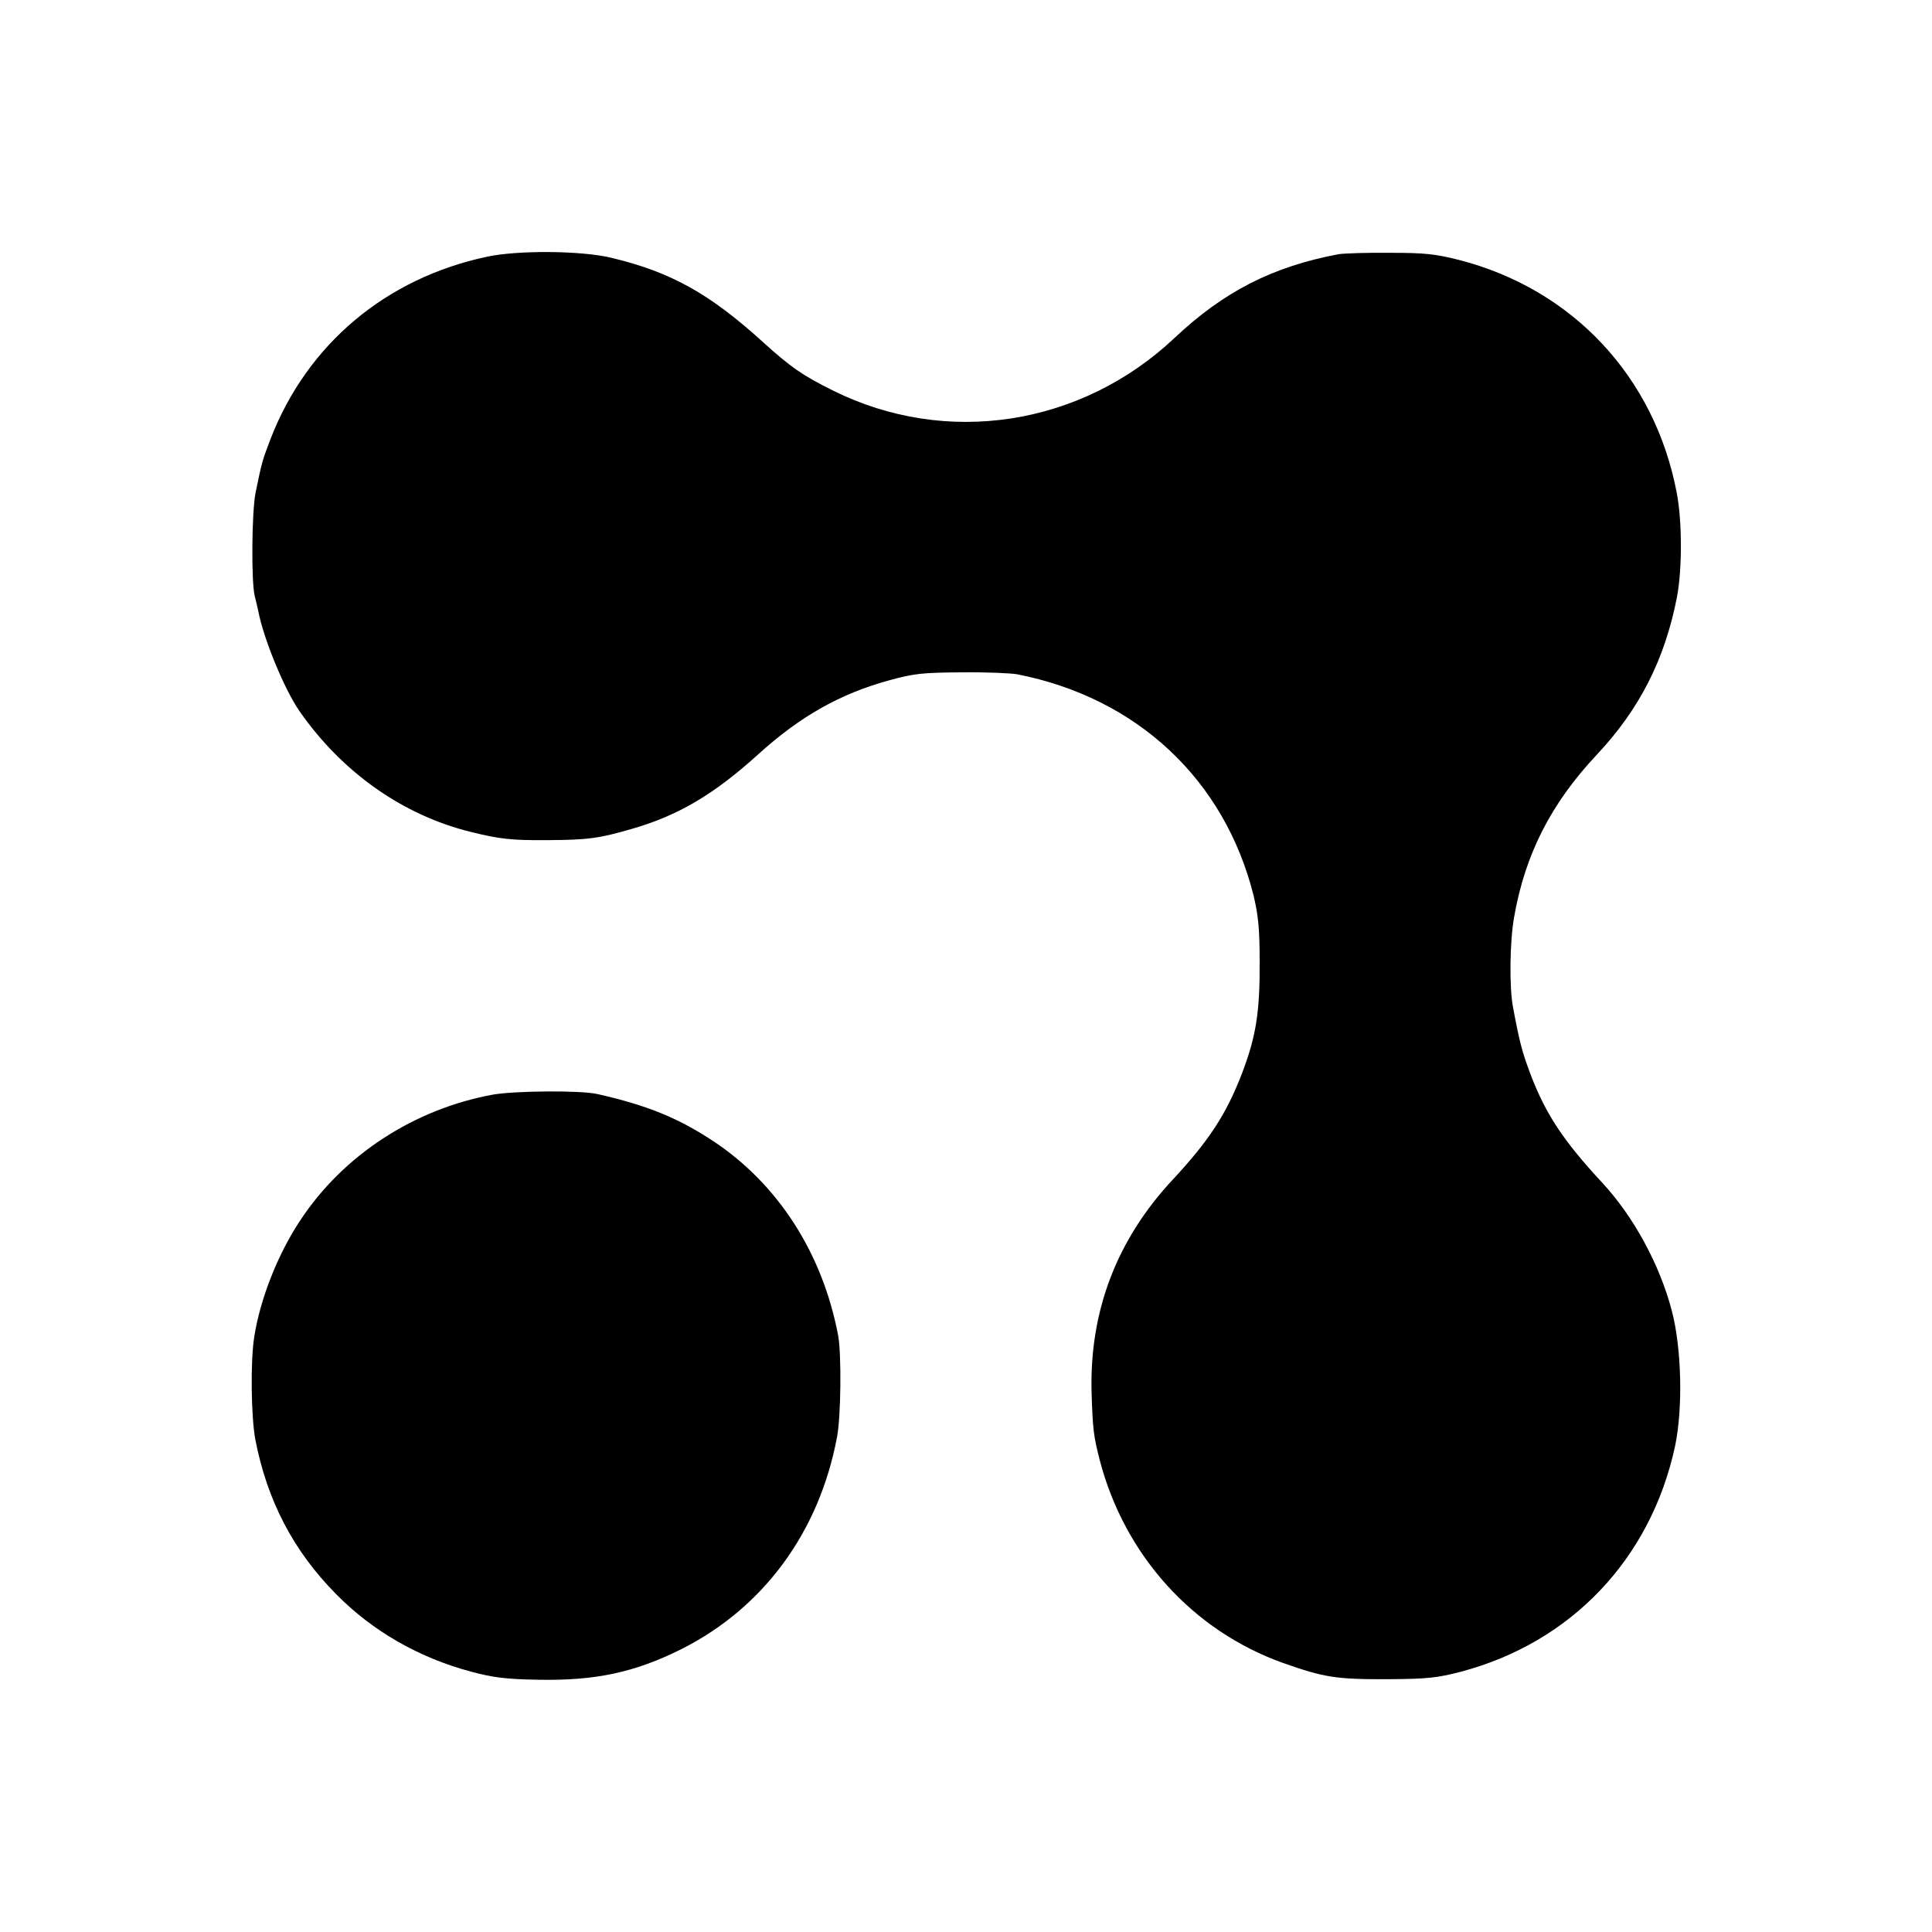
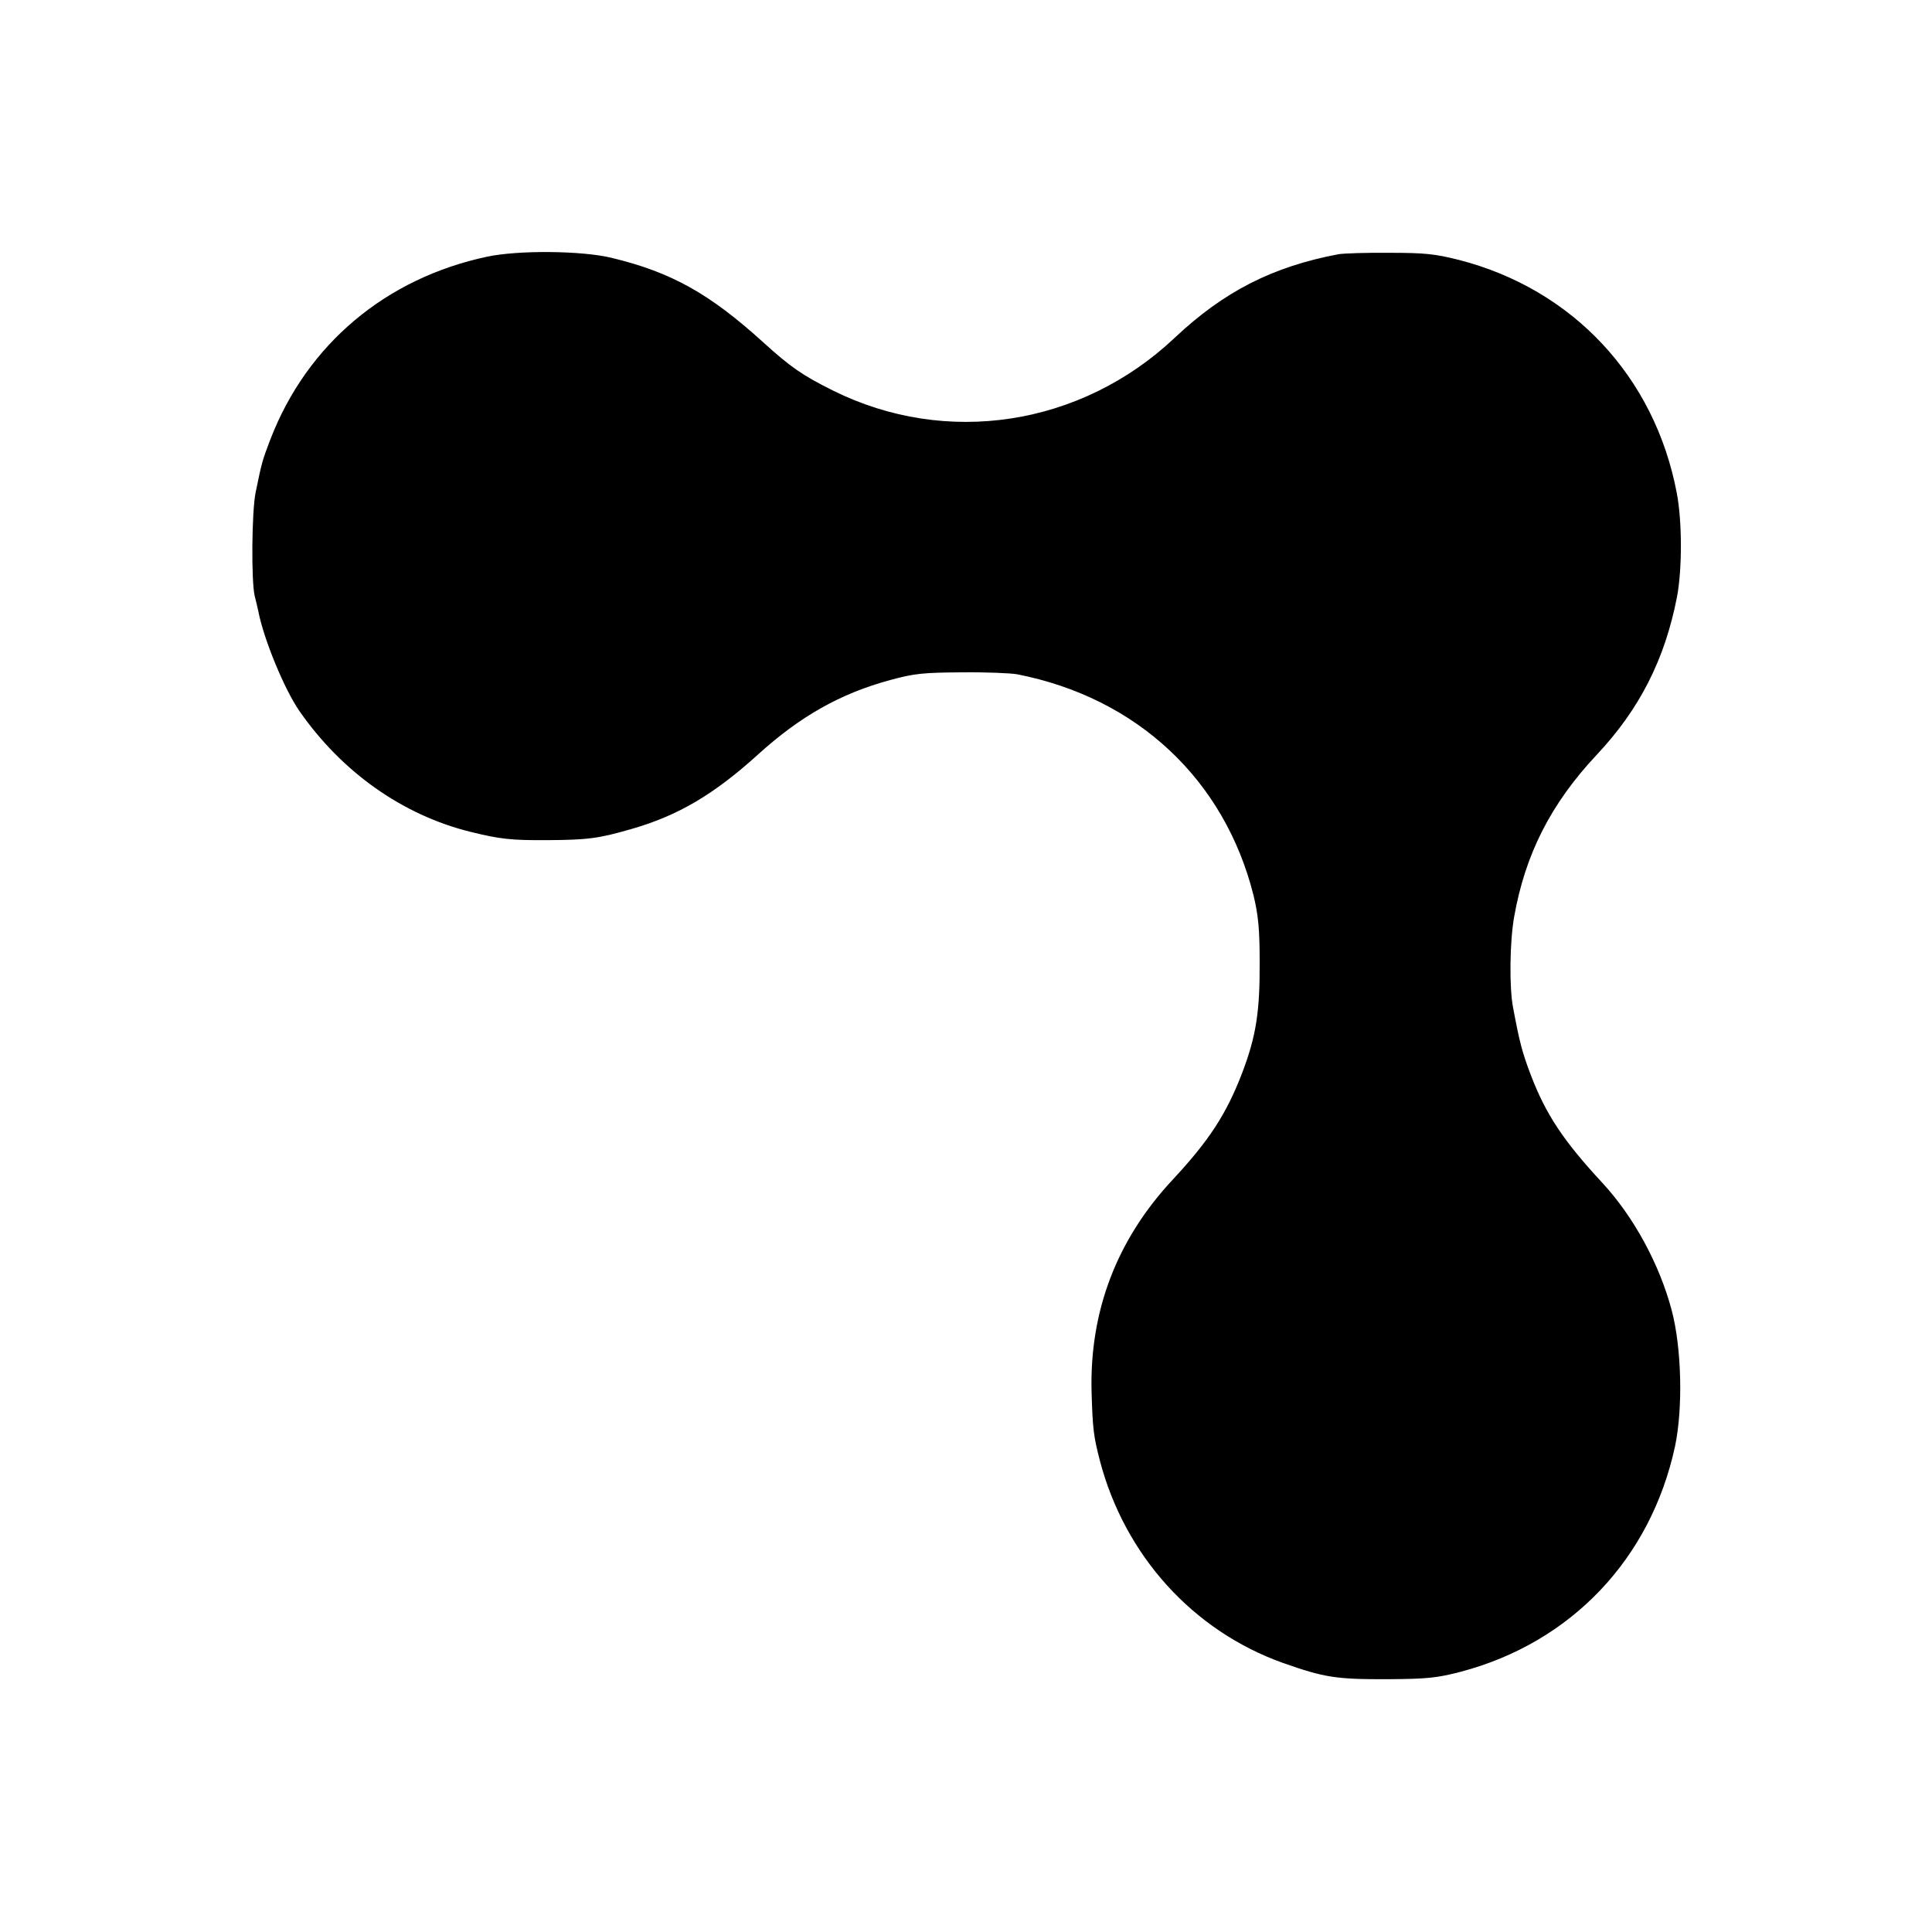
<svg xmlns="http://www.w3.org/2000/svg" version="1.0" width="700pt" height="700pt" viewBox="0 0 700 700" preserveAspectRatio="xMidYMid meet">
  <g transform="translate(0,700) scale(0.1,-0.1)" fill="#000000" stroke="none">
    <path d="M1765 6070 c-367 -78 -652 -317 -785 -661 -30 -79 -31 -82 -54 -194 -14 -70 -16 -323 -3 -375 4 -14 9 -38 13 -55 20 -103 95 -283 148 -360 154 -222 374 -378 621 -439 105 -26 147 -31 280 -30 146 1 184 6 305 41 167 48 297 125 455 268 153 139 299 222 480 271 88 24 119 27 260 28 88 1 178 -3 200 -7 435 -85 752 -382 857 -802 17 -72 22 -120 22 -240 1 -182 -13 -270 -64 -404 -57 -148 -119 -243 -250 -384 -204 -218 -303 -478 -295 -772 4 -132 7 -158 30 -247 90 -343 336 -616 663 -733 151 -53 191 -60 387 -59 139 1 173 5 258 27 400 106 688 409 776 817 29 138 24 356 -12 492 -44 167 -138 340 -252 463 -140 151 -204 247 -259 391 -31 82 -40 116 -64 244 -14 73 -12 238 4 328 40 227 133 410 299 587 156 166 247 346 291 572 19 100 19 275 -1 378 -80 420 -377 737 -788 843 -87 22 -124 26 -252 26 -82 1 -166 -2 -185 -5 -239 -45 -416 -135 -595 -304 -339 -319 -827 -394 -1237 -190 -111 55 -155 86 -253 175 -194 176 -333 254 -550 306 -108 26 -337 28 -450 4z" />
-     <path d="M1786 3034 c-285 -52 -543 -219 -699 -457 -81 -122 -145 -285 -166 -422 -14 -89 -11 -290 4 -370 43 -223 139 -406 294 -562 131 -133 300 -230 489 -280 78 -21 125 -27 242 -29 206 -4 349 26 519 111 298 150 500 425 564 770 14 75 16 298 4 365 -56 298 -217 549 -452 705 -127 84 -239 130 -420 171 -60 14 -299 12 -379 -2z" />
  </g>
</svg>